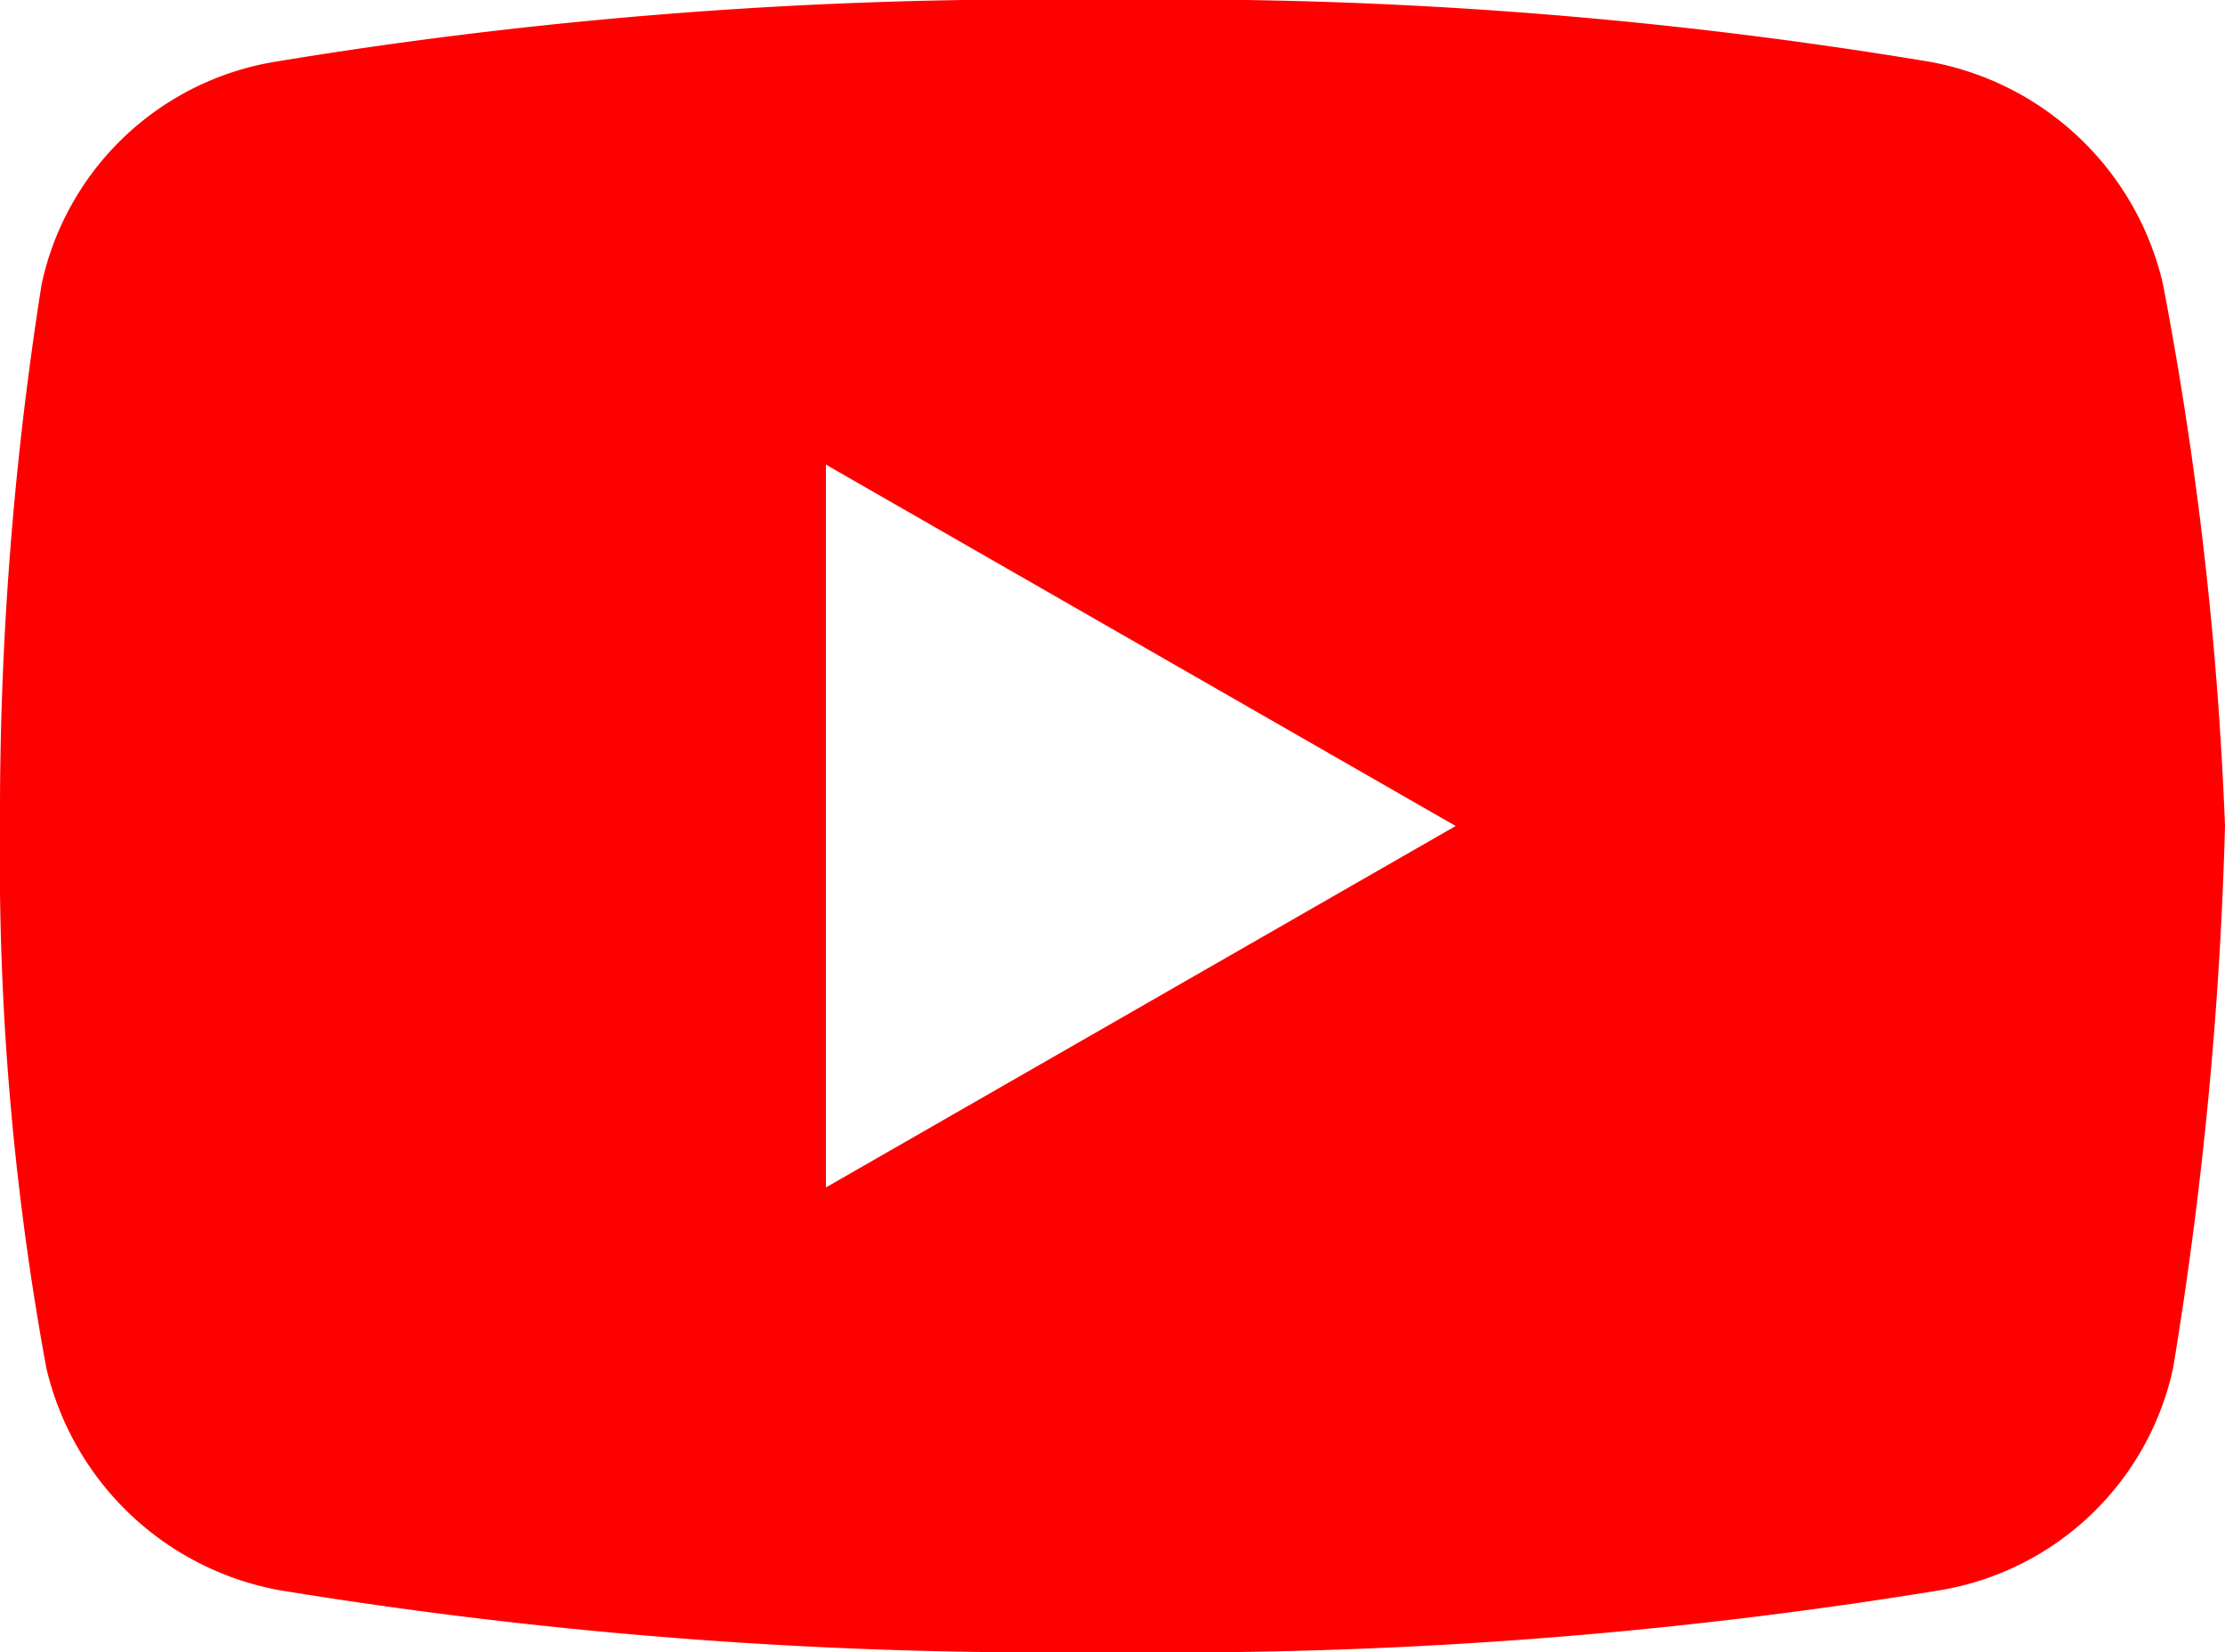
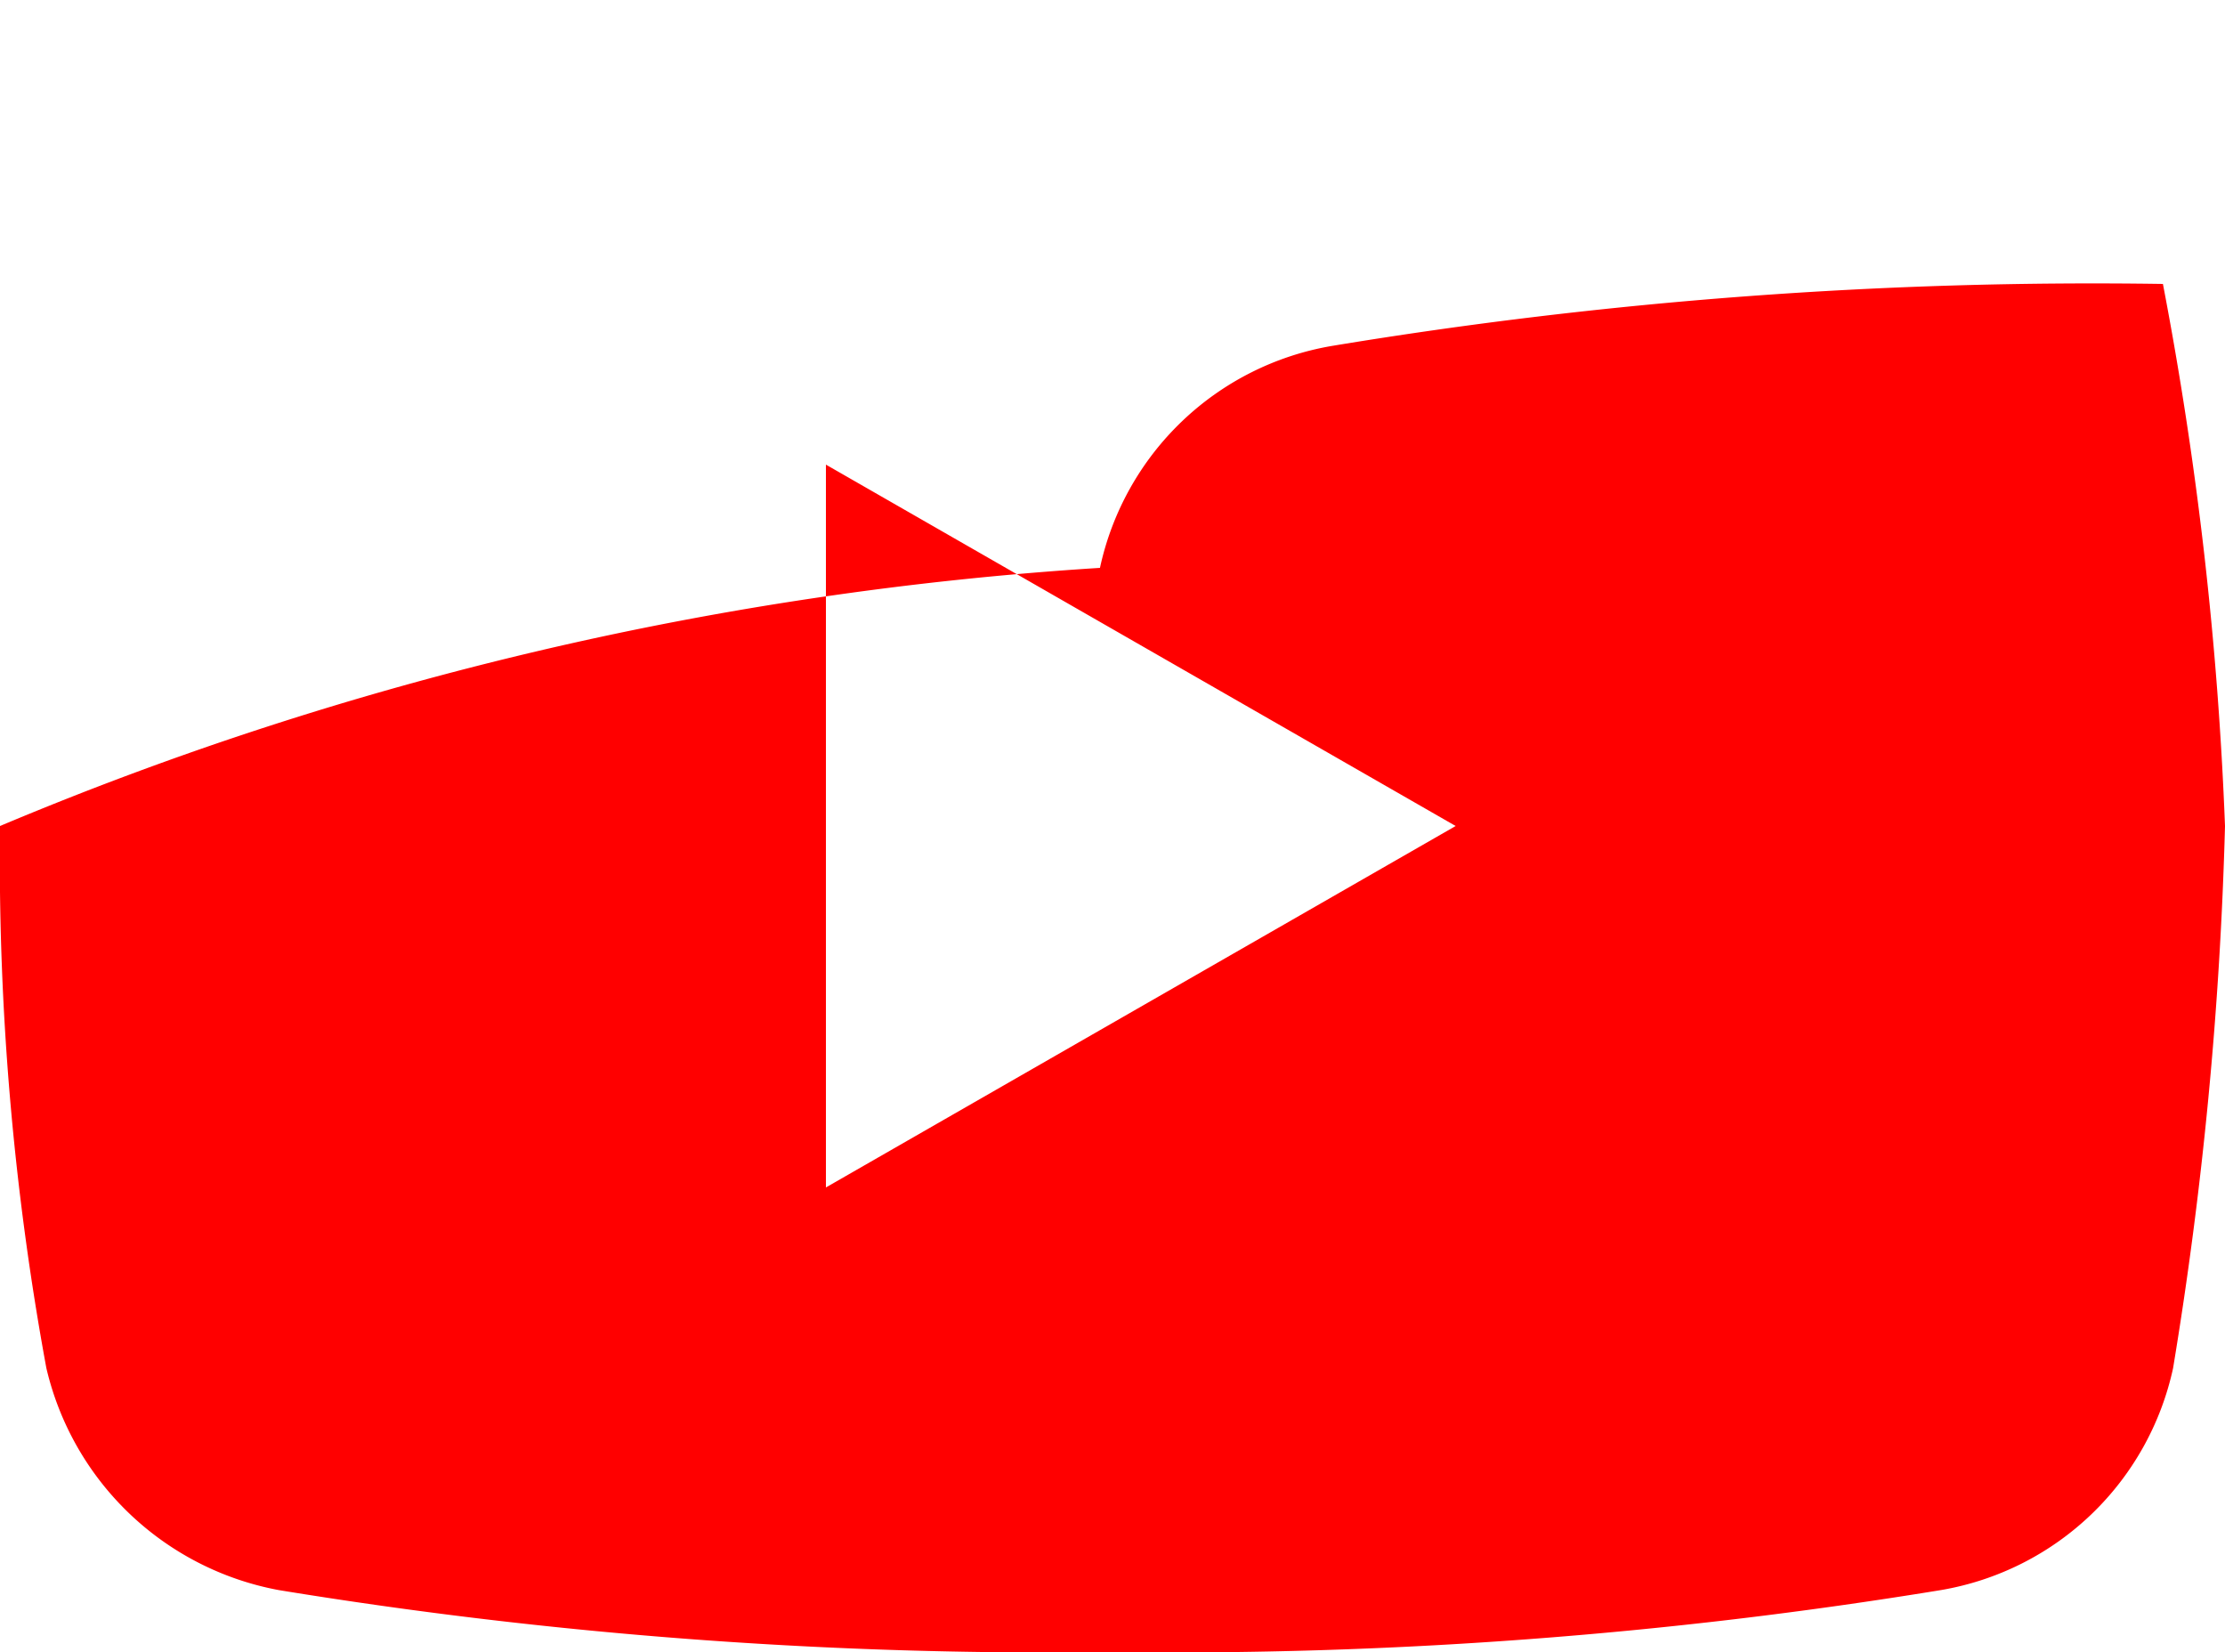
<svg xmlns="http://www.w3.org/2000/svg" width="30" height="22.273" viewBox="0 0 30 22.273">
-   <path d="M32.163,12.828A3.954,3.954,0,0,0,29.03,9.835,61.93,61.93,0,0,0,17.894,9a62.843,62.843,0,0,0-11.2.835,3.863,3.863,0,0,0-3.132,2.993A45.668,45.668,0,0,0,3,20.136a37.881,37.881,0,0,0,.625,7.308,3.961,3.961,0,0,0,3.132,2.993,64.028,64.028,0,0,0,11.207.835,64.029,64.029,0,0,0,11.207-.835A3.866,3.866,0,0,0,32.3,27.445a53.4,53.4,0,0,0,.7-7.308A48.71,48.71,0,0,0,32.163,12.828ZM14.136,25.009V15.264l8.491,4.872Z" transform="translate(-3 -9)" fill="red" />
+   <path d="M32.163,12.828a62.843,62.843,0,0,0-11.2.835,3.863,3.863,0,0,0-3.132,2.993A45.668,45.668,0,0,0,3,20.136a37.881,37.881,0,0,0,.625,7.308,3.961,3.961,0,0,0,3.132,2.993,64.028,64.028,0,0,0,11.207.835,64.029,64.029,0,0,0,11.207-.835A3.866,3.866,0,0,0,32.3,27.445a53.4,53.4,0,0,0,.7-7.308A48.71,48.71,0,0,0,32.163,12.828ZM14.136,25.009V15.264l8.491,4.872Z" transform="translate(-3 -9)" fill="red" />
</svg>